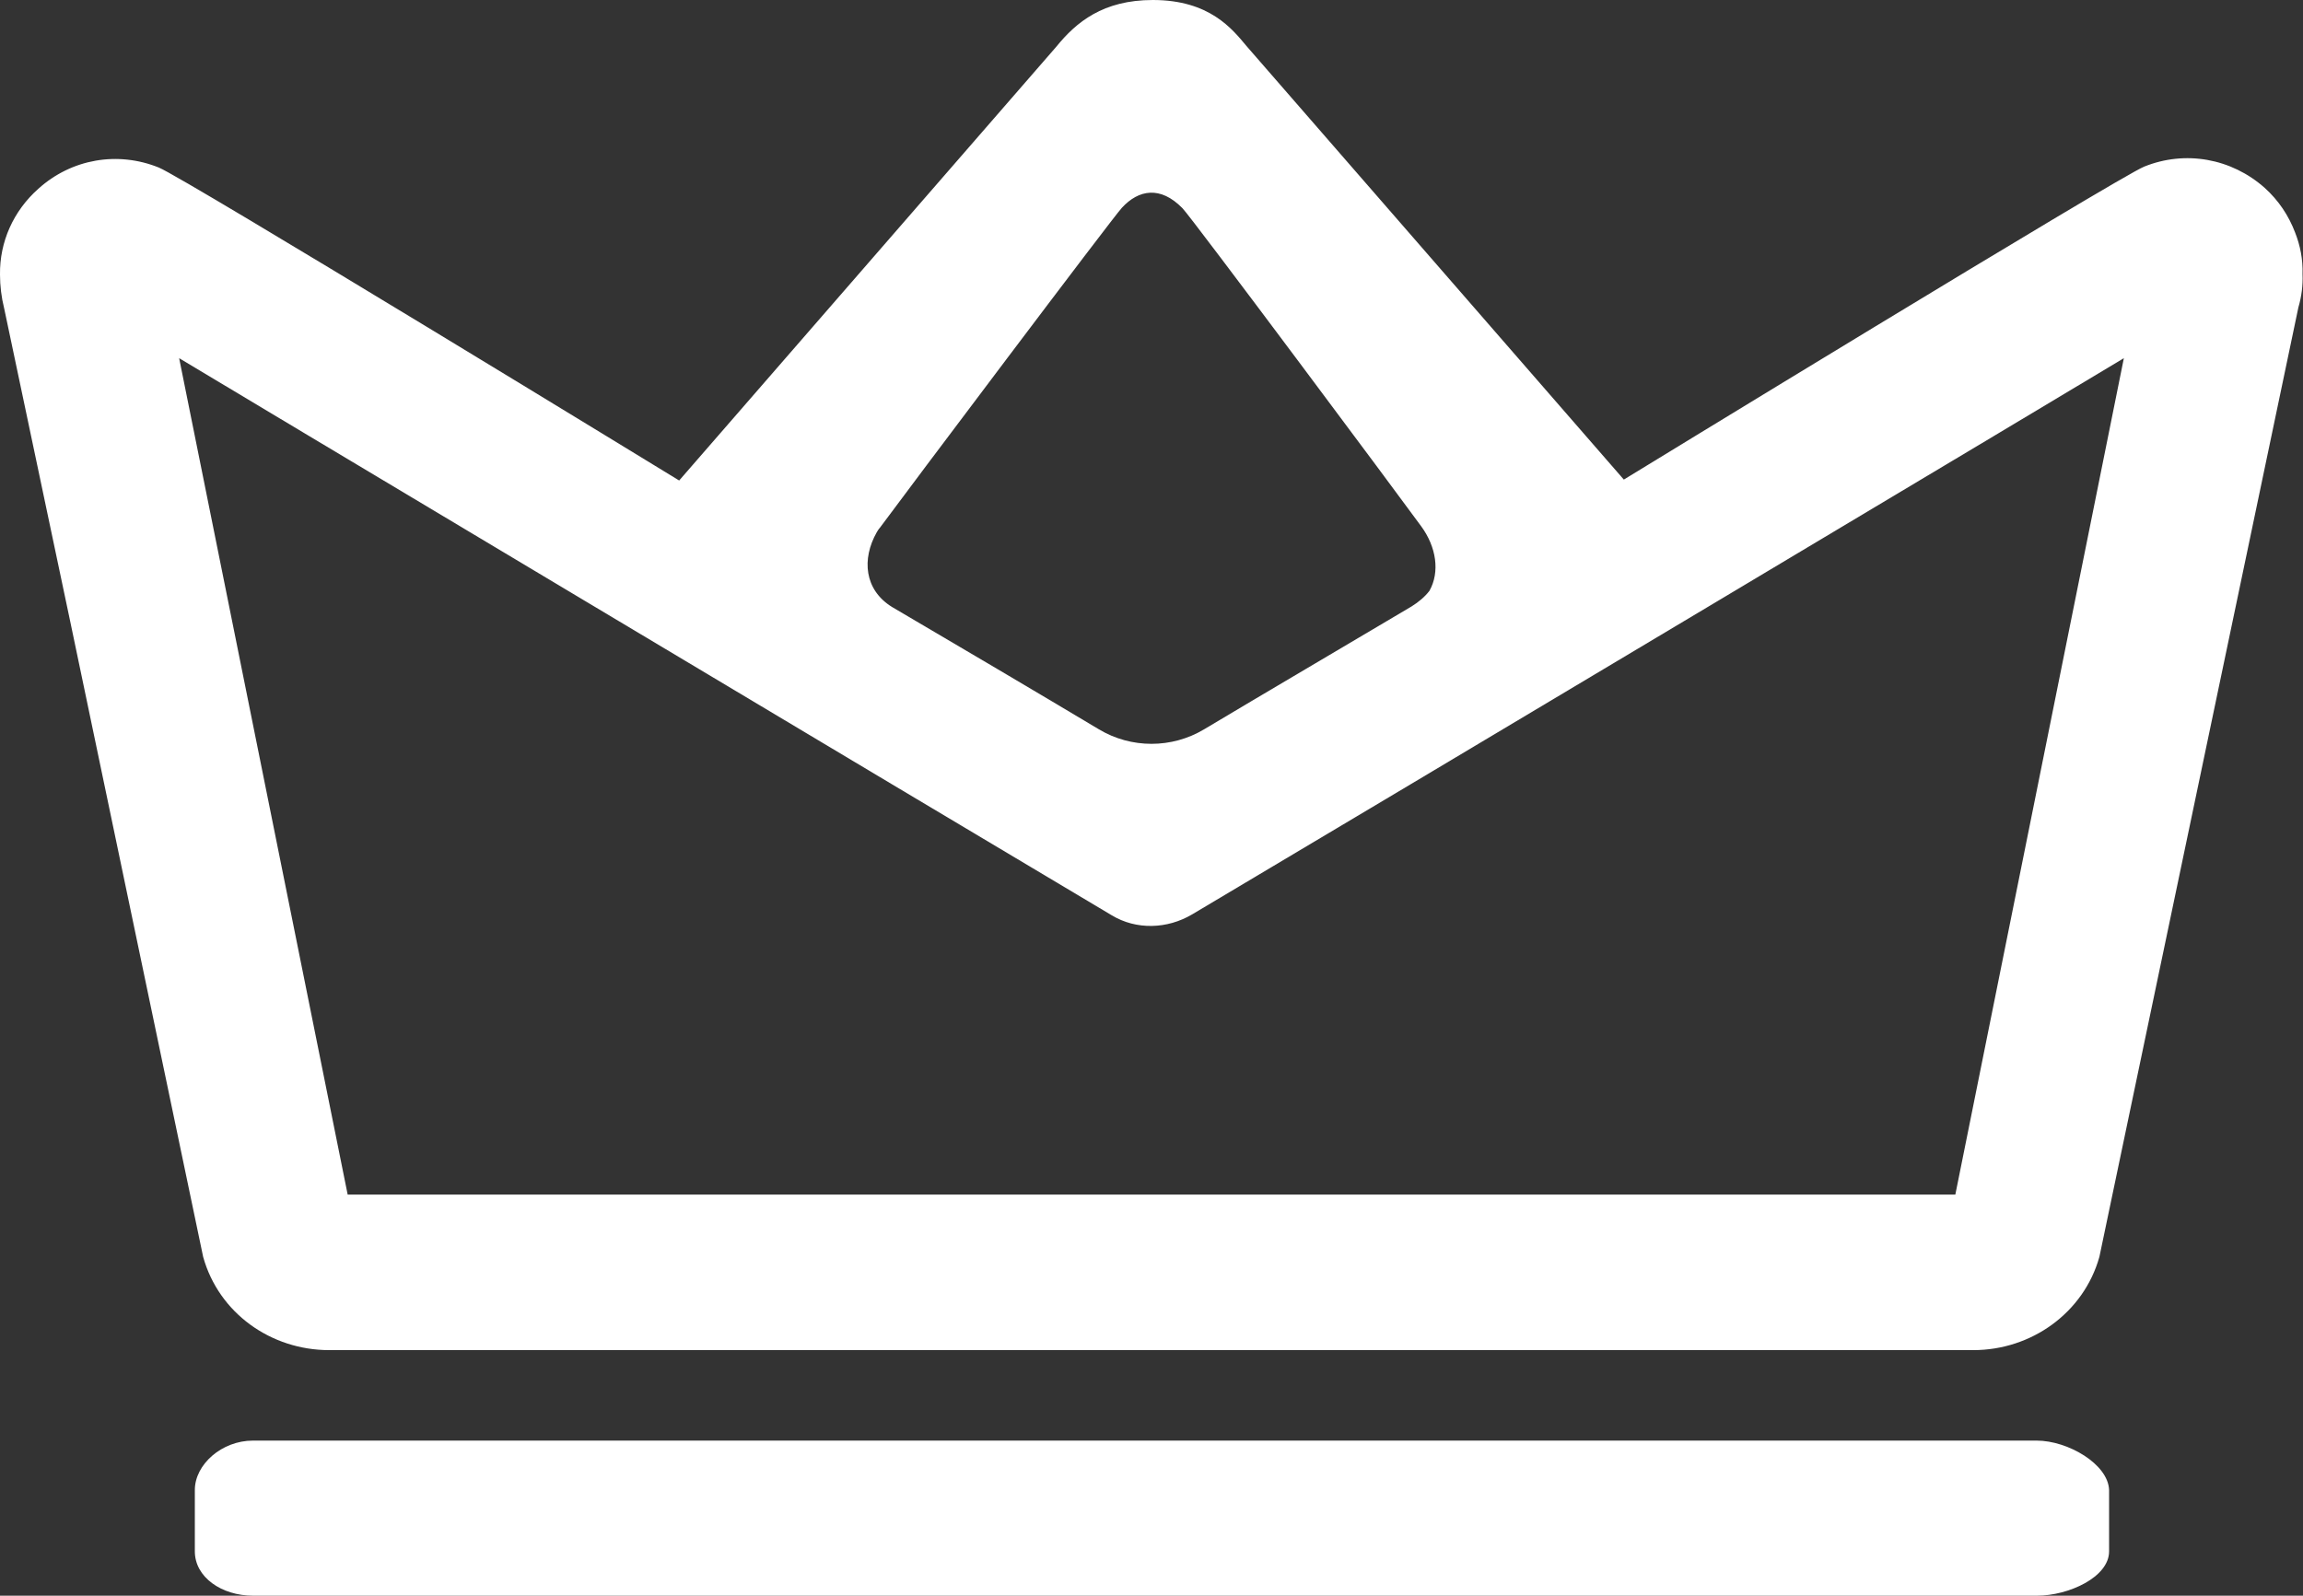
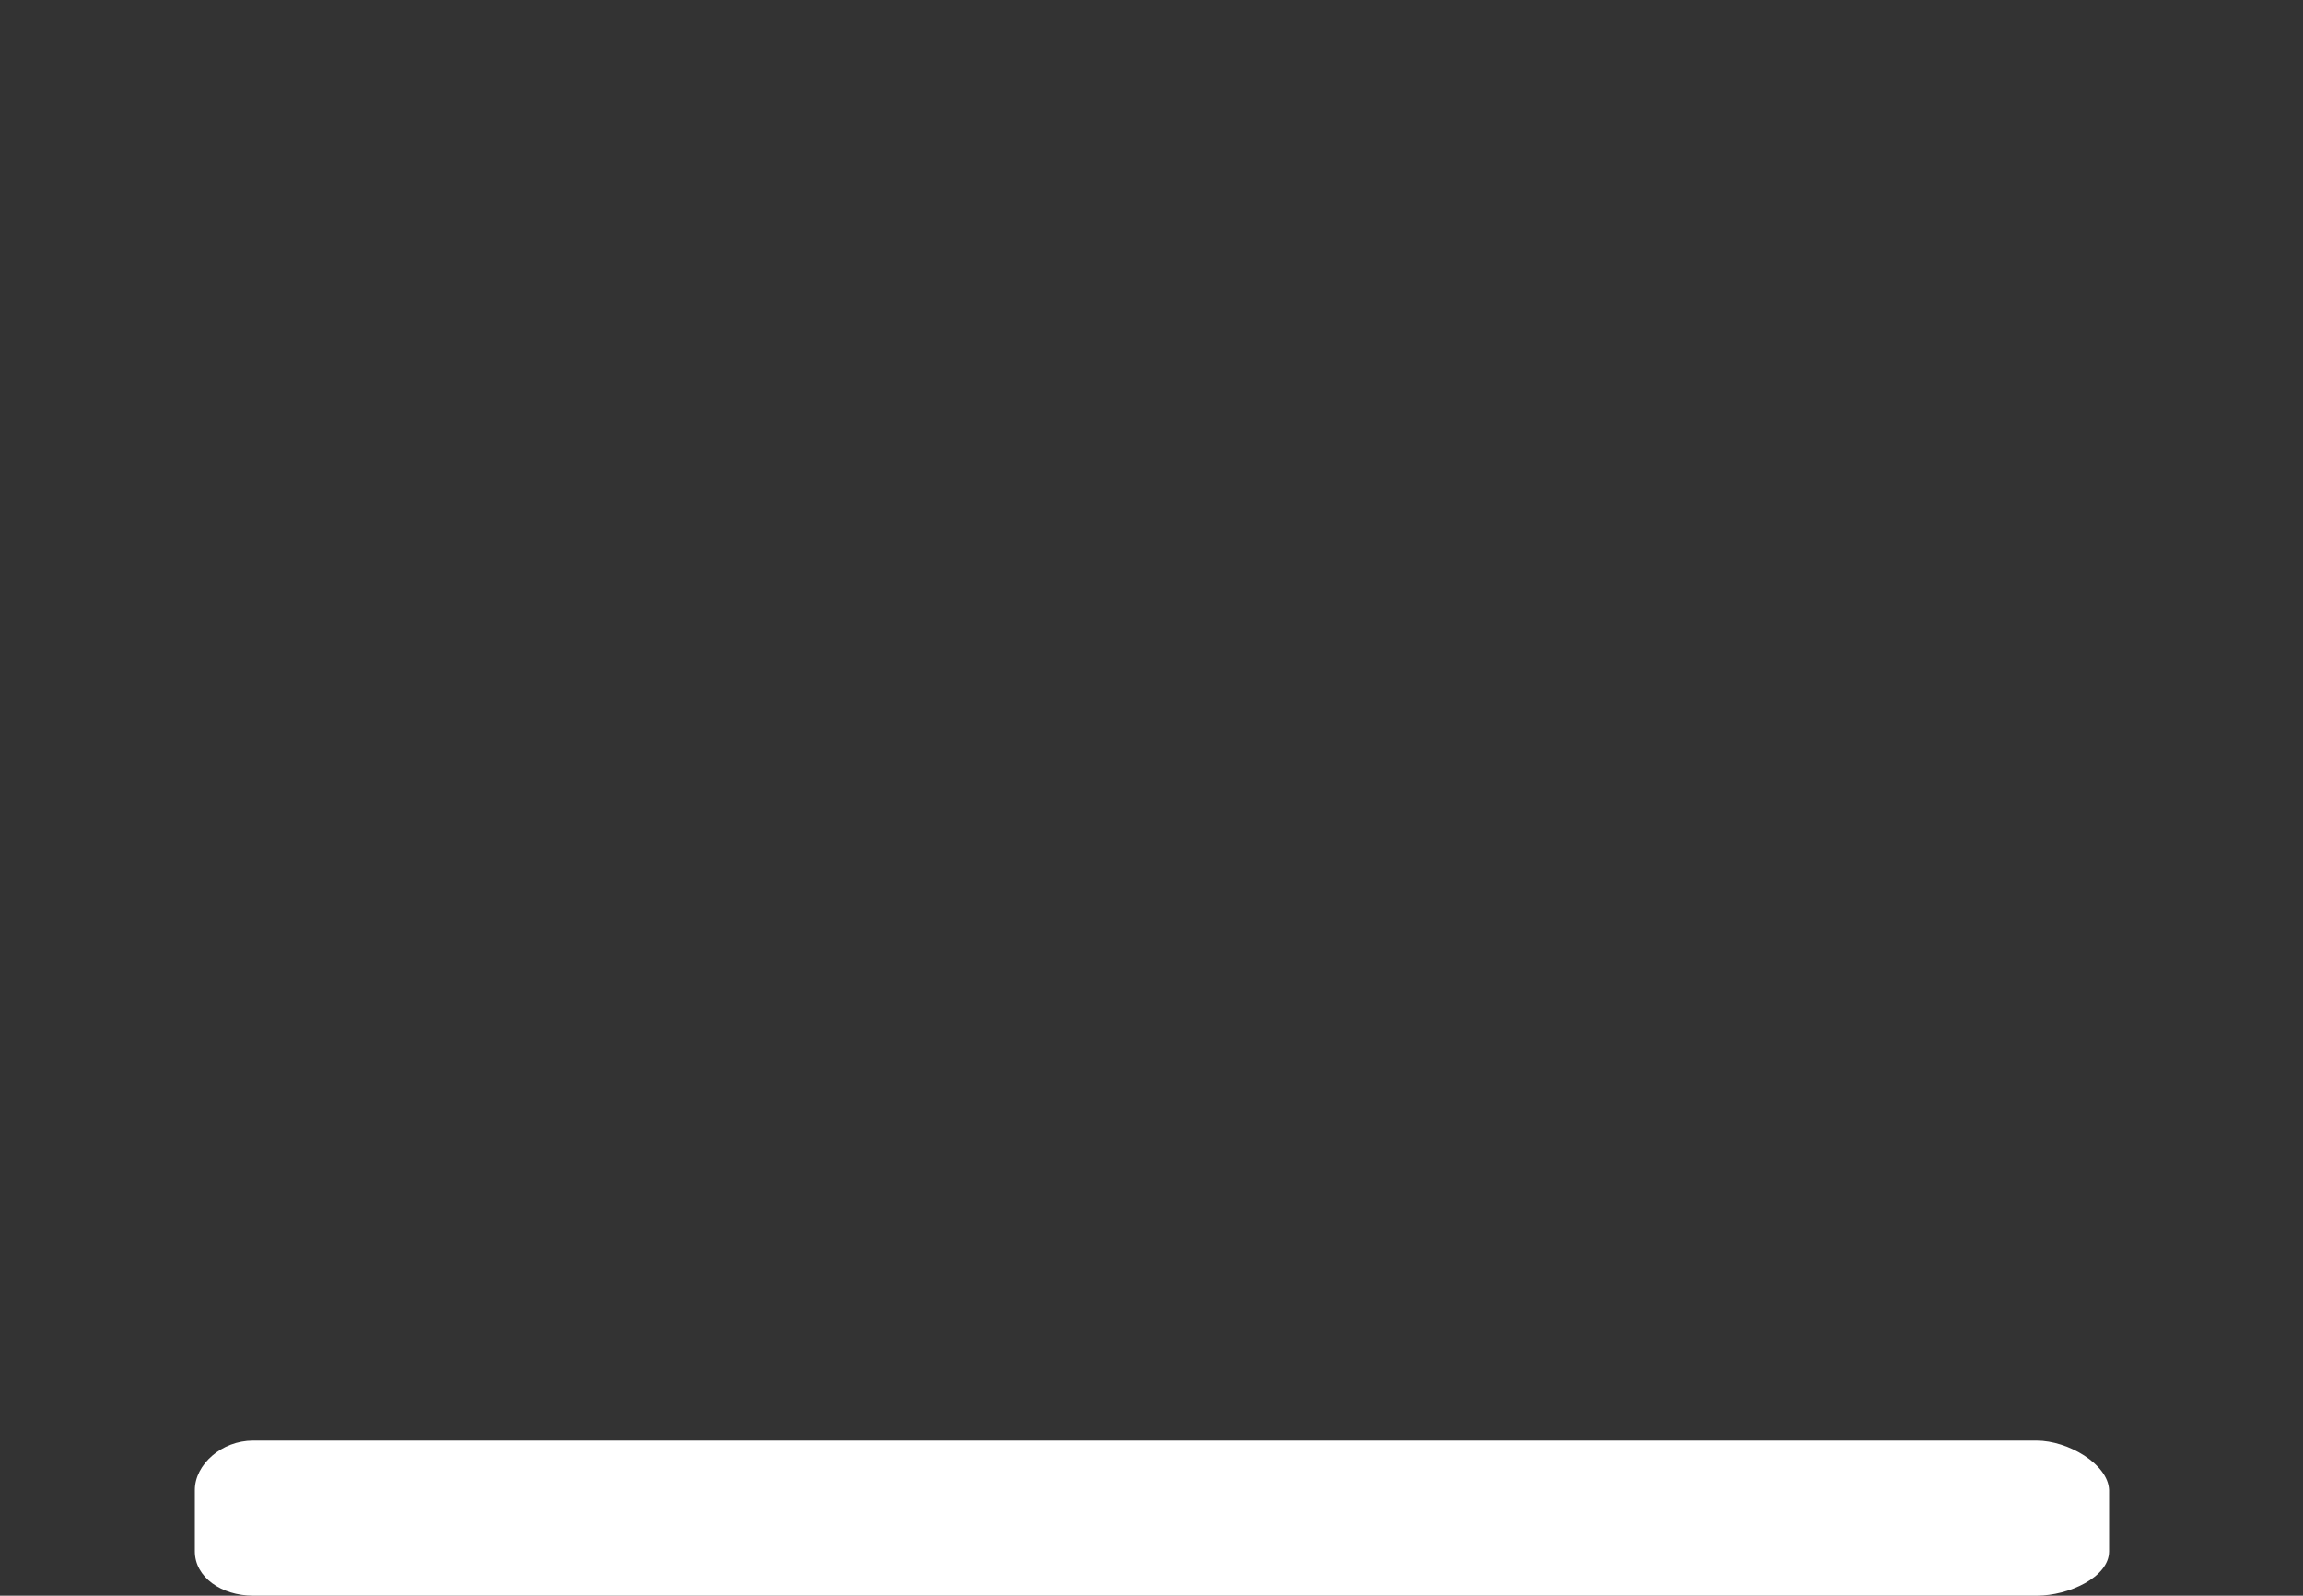
<svg xmlns="http://www.w3.org/2000/svg" version="1.1" id="Laag_1" x="0px" y="0px" viewBox="0 0 498.8 345.7" style="enable-background:new 0 0 498.8 345.7;" xml:space="preserve">
  <rect x="0" y="0" width="498.8" height="345.7" fill="#333333" stroke="none" />
  <style type="text/css">
	.st0{fill:#FFFFFF;}
</style>
  <g>
    <path class="st0" d="M441.1,312.1h-0.5h-3.5h-0.5H59.3h-0.5h-3.5h-0.5c-6.8,0-12.6,5.2-12.6,10.7v13.3c0,5.6,5.8,9.6,12.6,9.6h0.5   h3.5h0.5h377.4h0.5h3.5h0.5c6.8,0,15.6-4,15.6-9.6v-13.3C456.6,317.2,447.9,312.1,441.1,312.1z" />
-     <path class="st0" d="M497.1,50.4c-1.4-3.7-3.6-7-6.6-9.7c-7.2-6.4-17.2-8.2-26.1-4.6c-5.3,2.1-112.7,67.8-112.7,67.8L270,10   c-3.1-3.7-8-10-20.3-10c-10.8,0-16.6,4.8-20.9,10.1l-81.7,94c0,0-107.4-65.7-112.7-67.8c-8.9-3.6-18.9-1.9-26.1,4.6   C2.9,45.7-0.1,52.4,0,59.5c0,2.4,0.3,4.9,0.9,7.3l14.3,67.8l28.8,137.7c3.4,12.2,14.7,20.2,27.3,20.2h200.2h0h155.9   c12.6,0,23.9-8.1,27.3-20.2l43.1-205.7c0.7-2.4,1-4.8,0.9-7.2C498.8,56.2,498.2,53.2,497.1,50.4z M189.9,115.3   c0.2-0.3,0.4-0.7,0.7-1c5.3-7.2,50.5-67.3,52.4-69.3c3.6-3.9,8.3-4.8,13.1,0.1c1.9,1.9,47.2,62.7,51.7,68.9c3.3,4.5,4.1,9.9,1.8,14   c-1,1.3-2.3,2.4-3.9,3.4c-13.3,7.9-32.7,19.3-44.9,26.6c-7,4.2-15.8,4.2-22.8,0c-12.2-7.3-31.5-18.7-44.8-26.5   C187.2,127.8,186.6,121.1,189.9,115.3z M258.2,198.1C297.3,174.9,455.1,80.6,460,77.6l-36.5,181.2H229h0H75.3L38.8,77.6   c4.1,2.5,162.8,97.4,202,120.7C246.1,201.5,252.8,201.3,258.2,198.1z" />
  </g>
</svg>